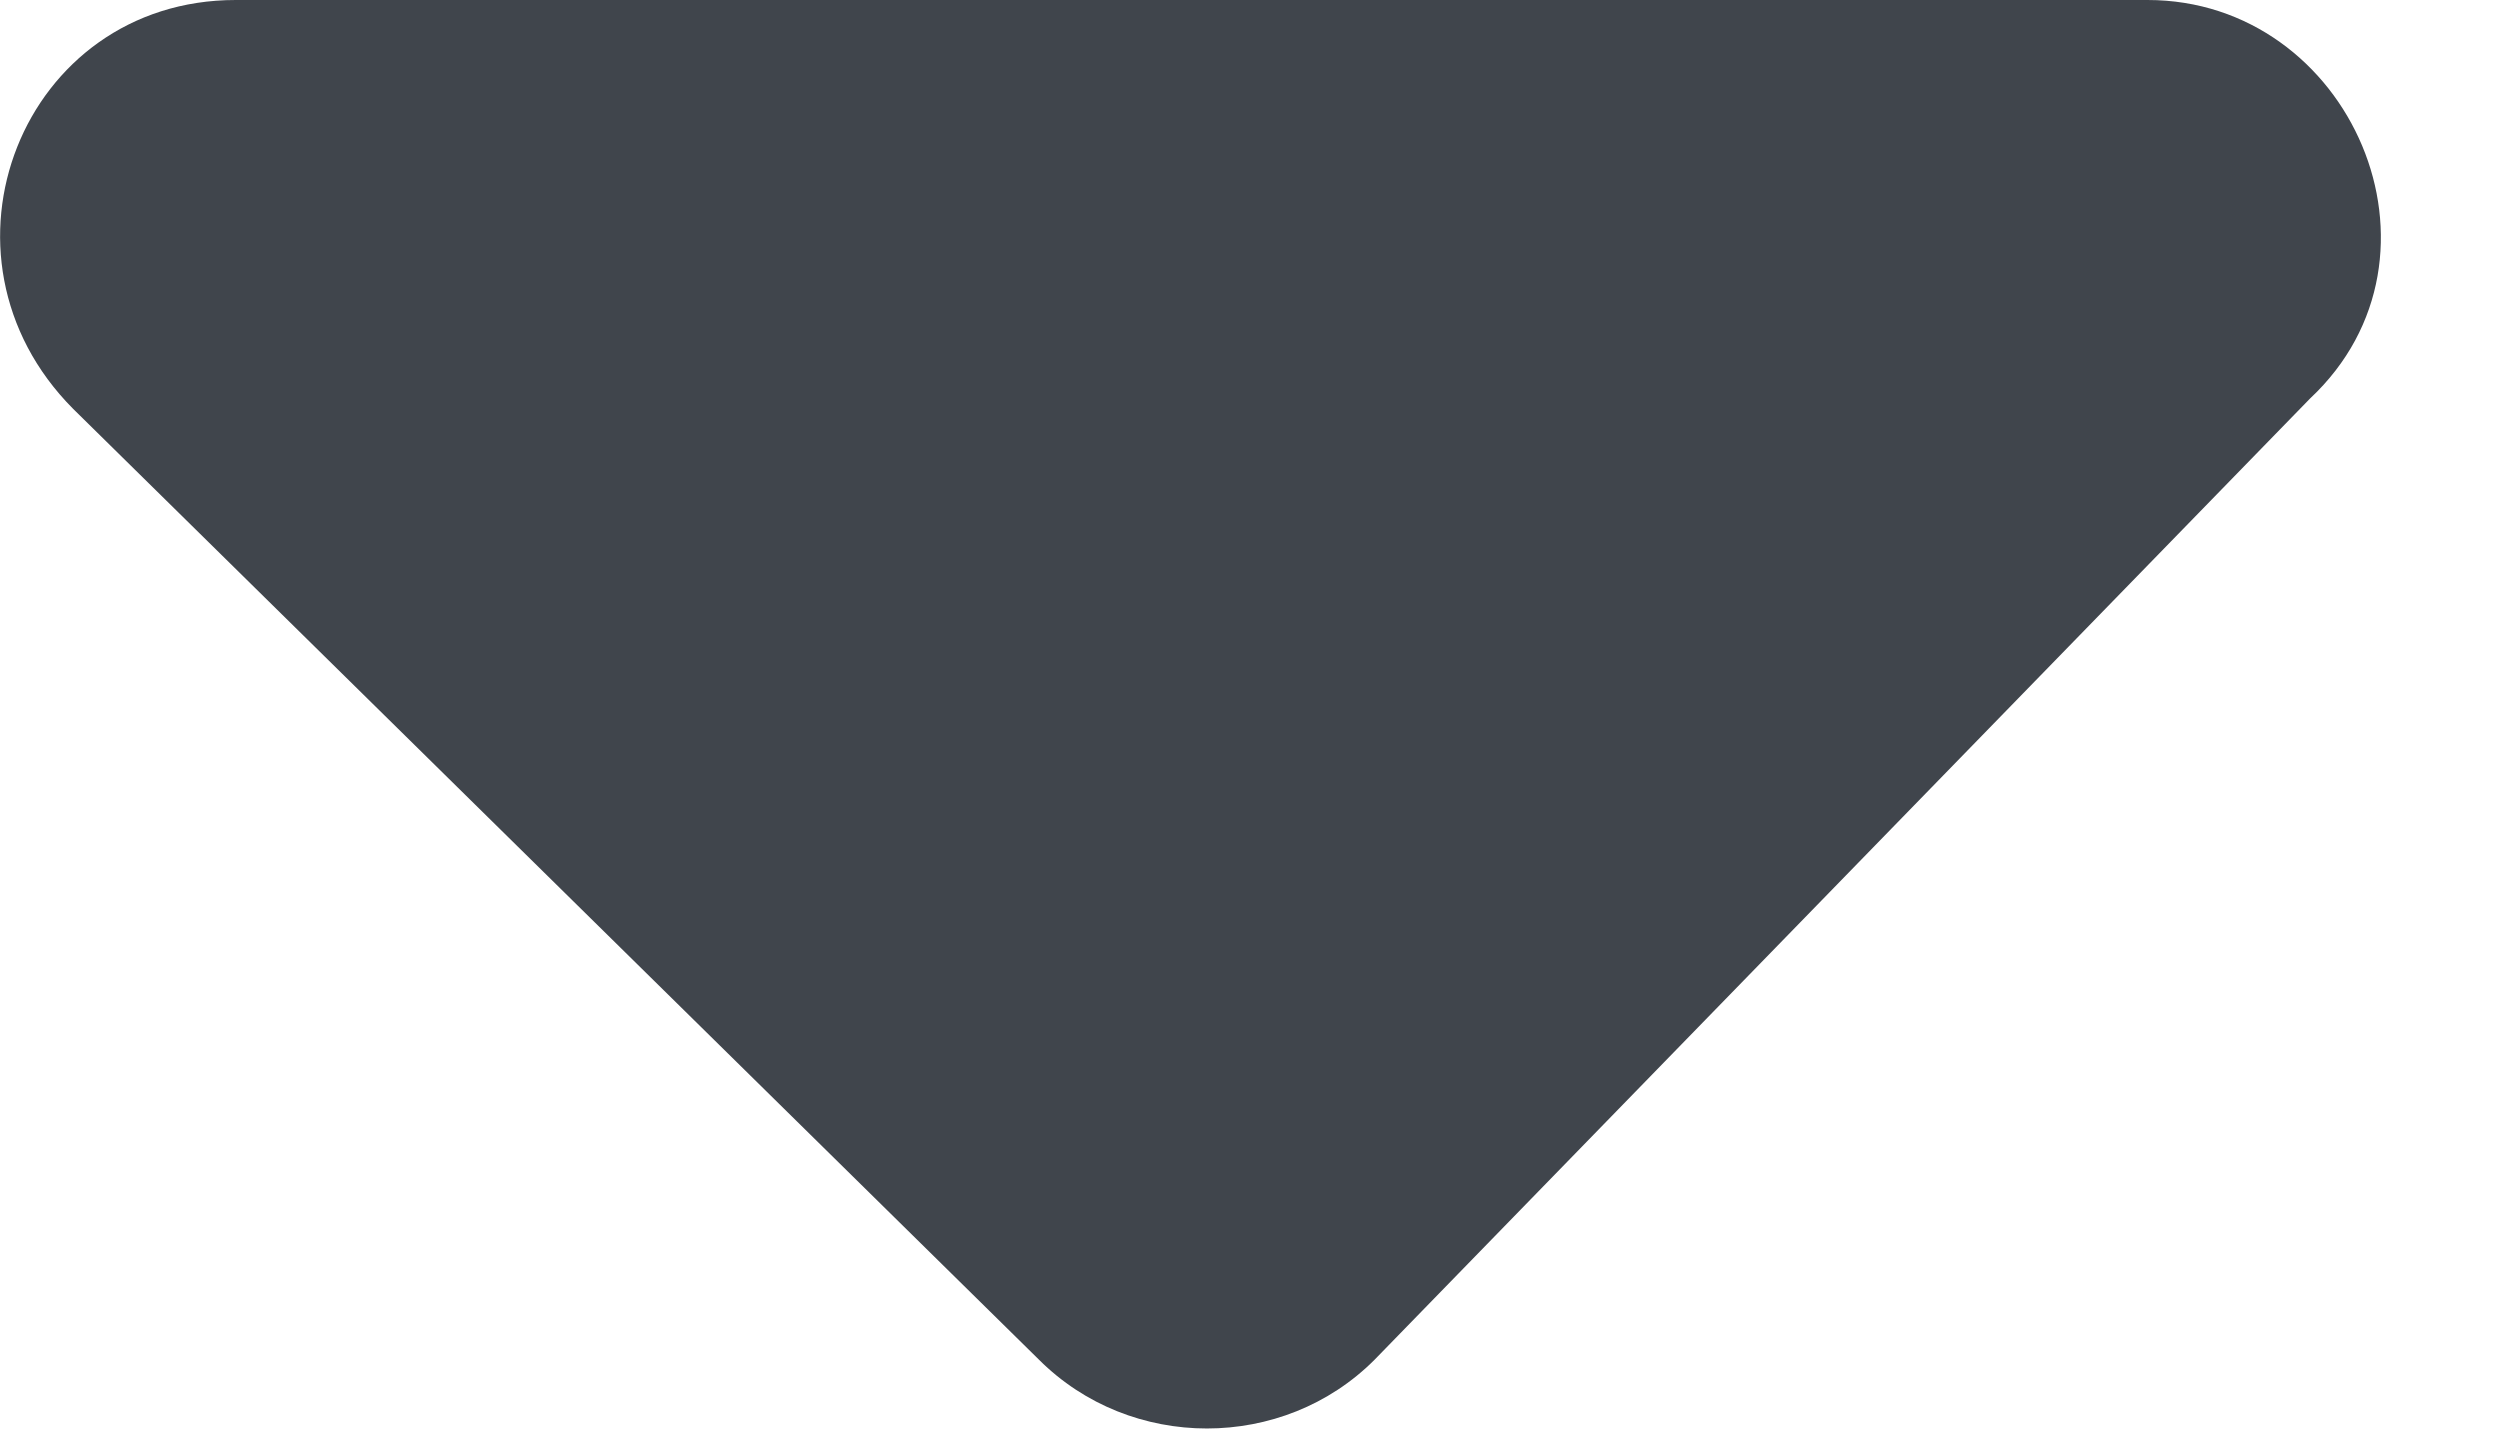
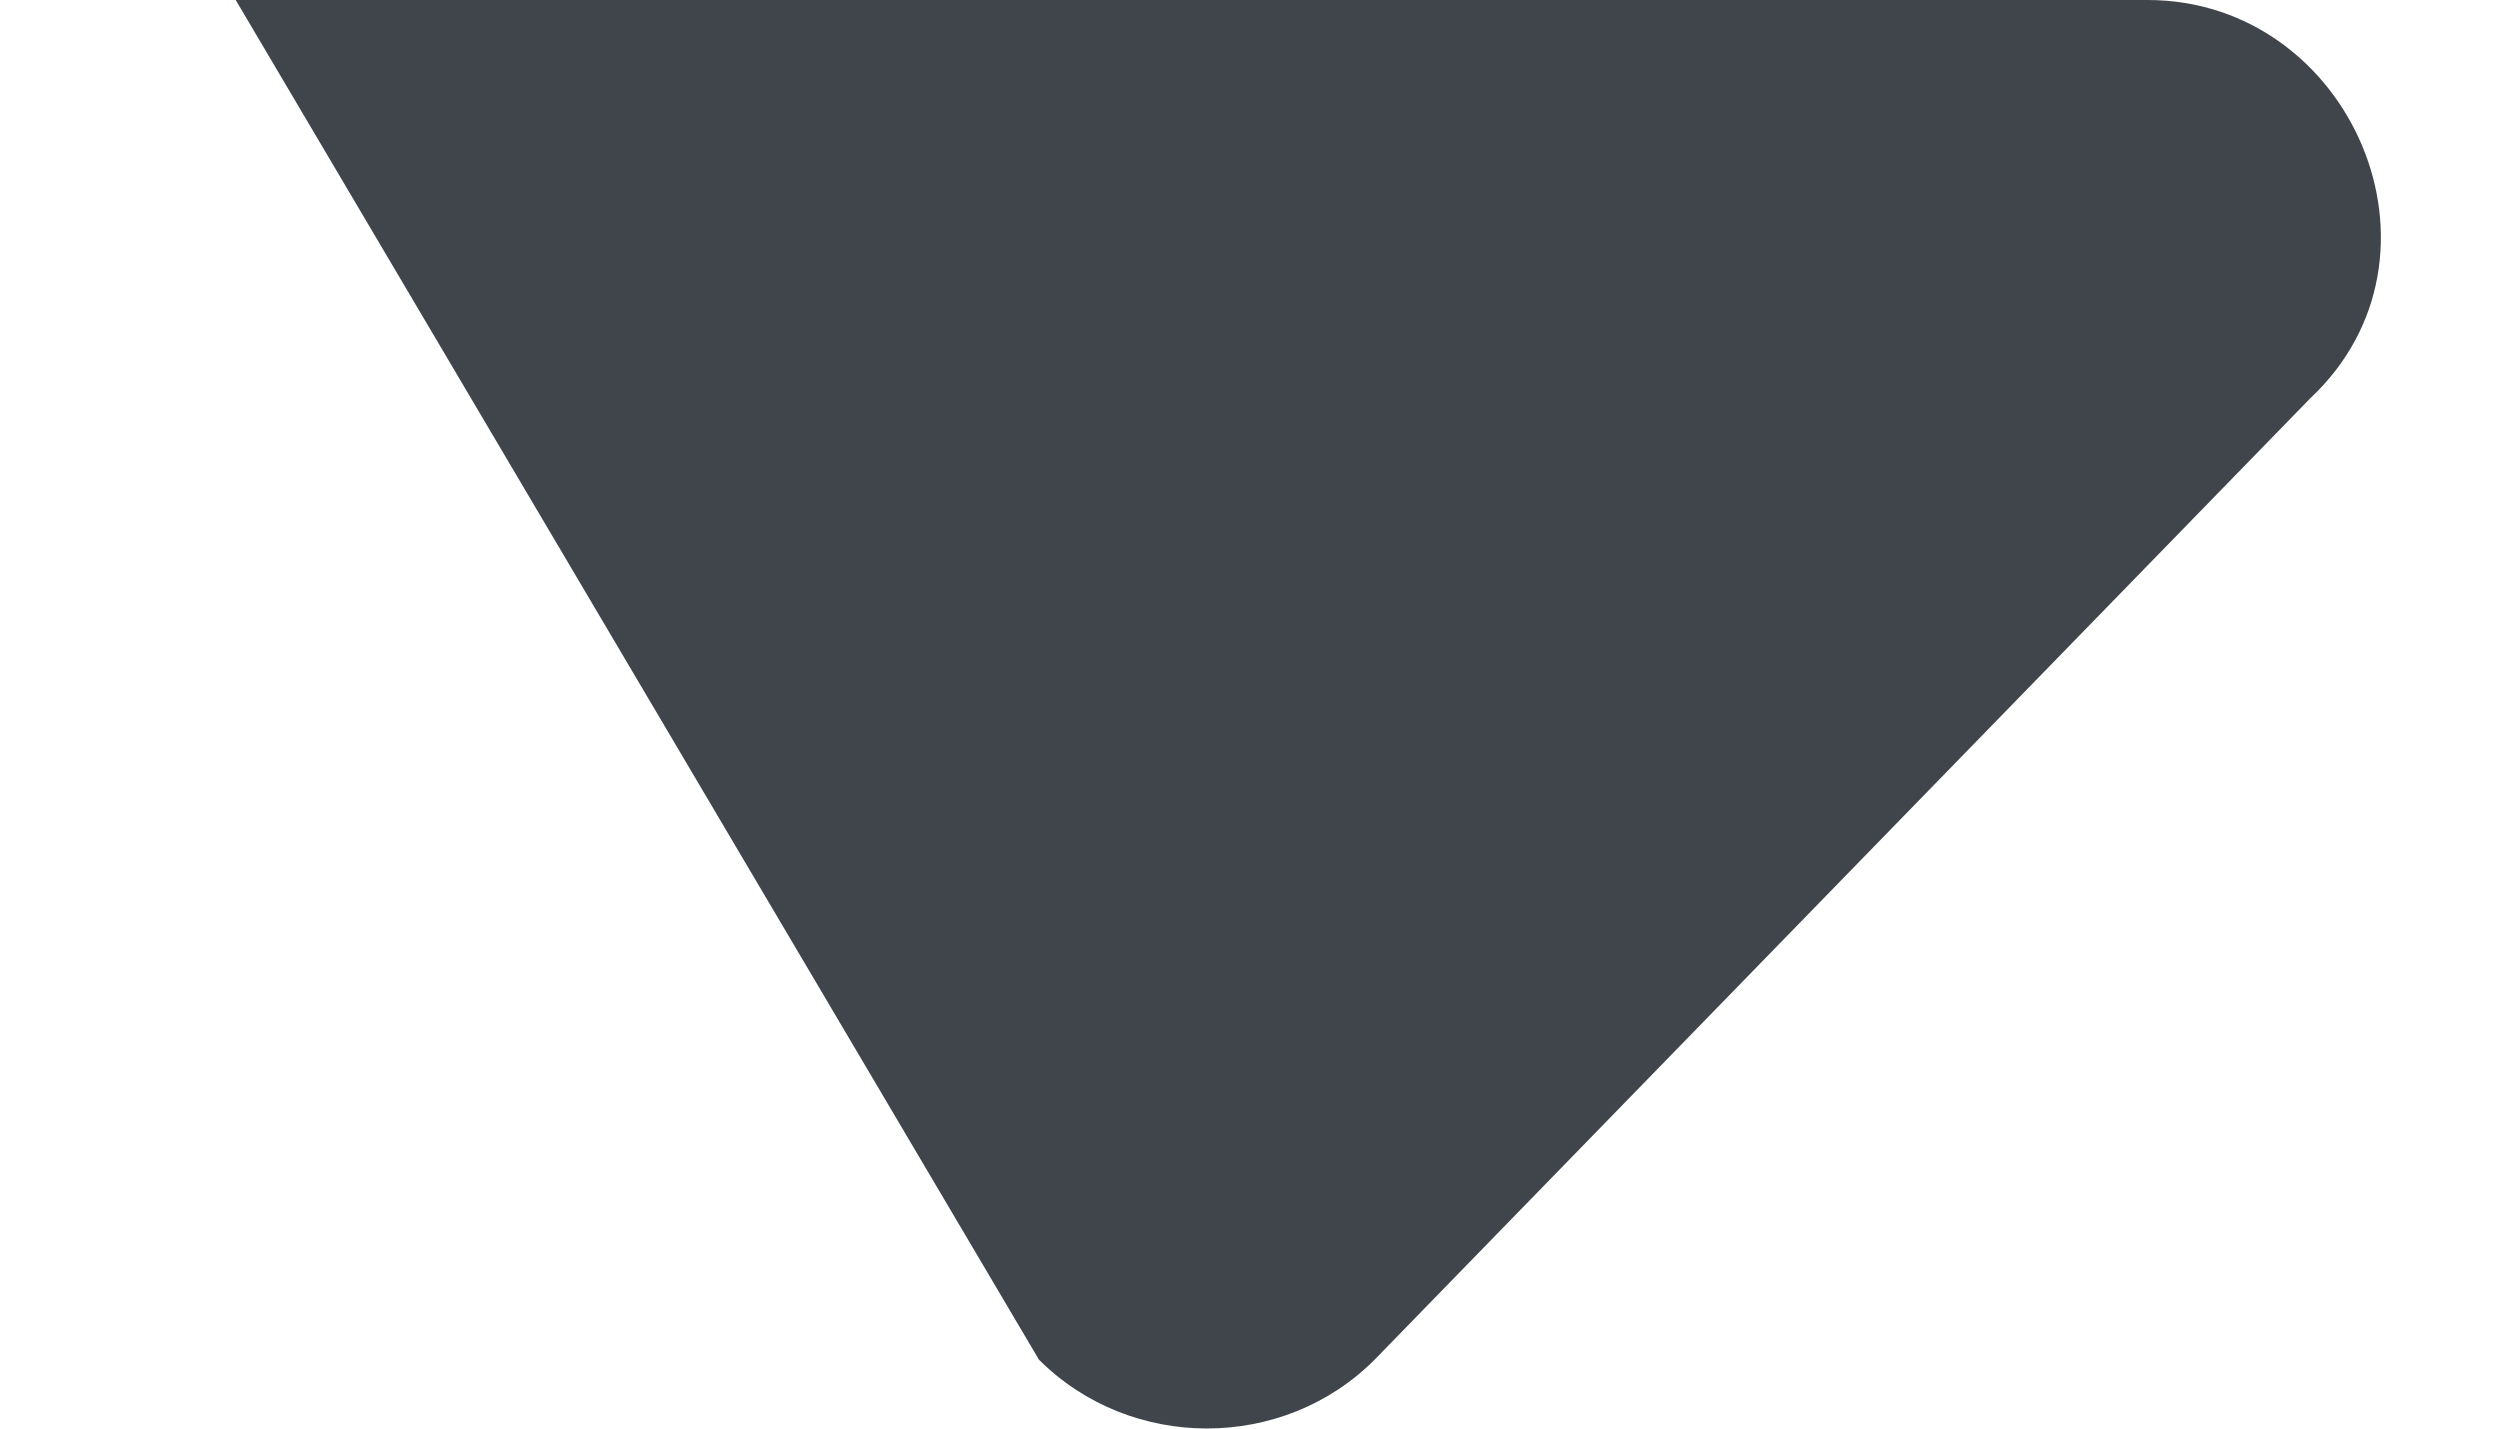
<svg xmlns="http://www.w3.org/2000/svg" width="7px" height="4px" viewBox="0 0 7 4" version="1.1">
  <desc>Created with Lunacy</desc>
-   <path d="M6.013 0L0.66 0C0.062 0 -0.222 0.716 0.205 1.145L2.909 3.807C3.166 4.064 3.593 4.064 3.849 3.807L6.468 1.116C6.895 0.716 6.582 0 6.013 0" id="Dropdown-Icon" fill="#40454C" stroke="none" />
+   <path d="M6.013 0L0.66 0L2.909 3.807C3.166 4.064 3.593 4.064 3.849 3.807L6.468 1.116C6.895 0.716 6.582 0 6.013 0" id="Dropdown-Icon" fill="#40454C" stroke="none" />
</svg>